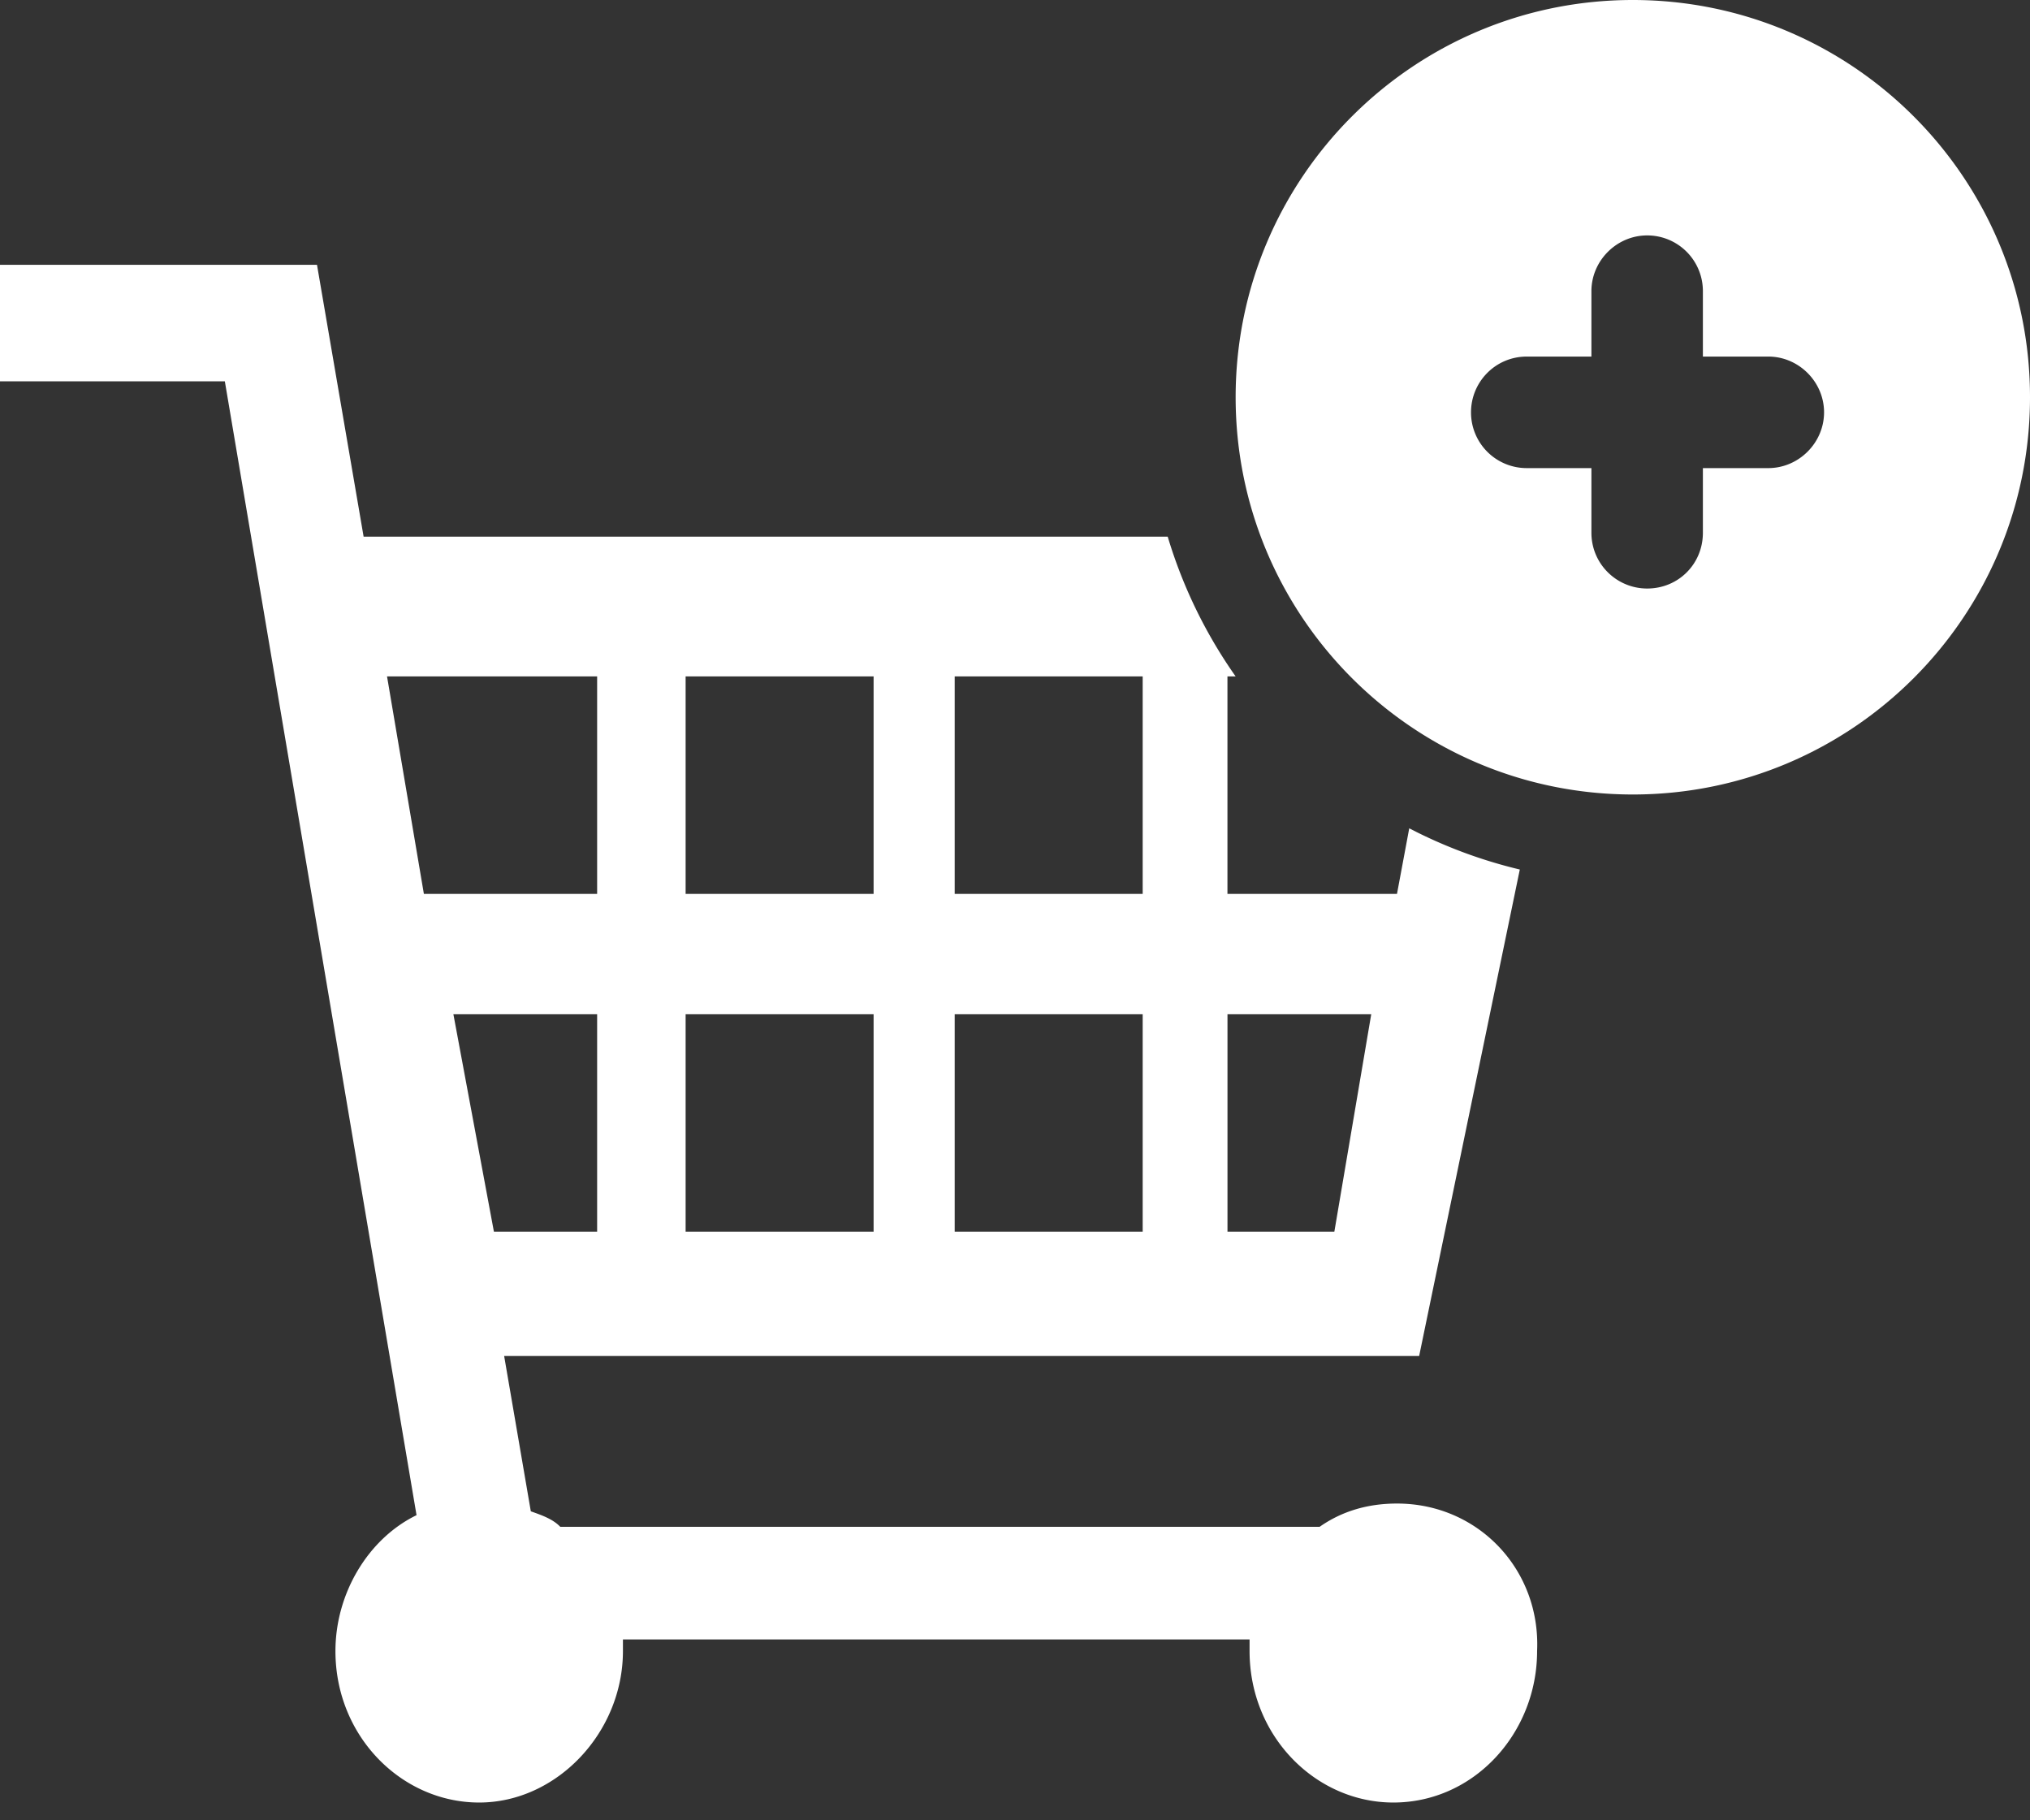
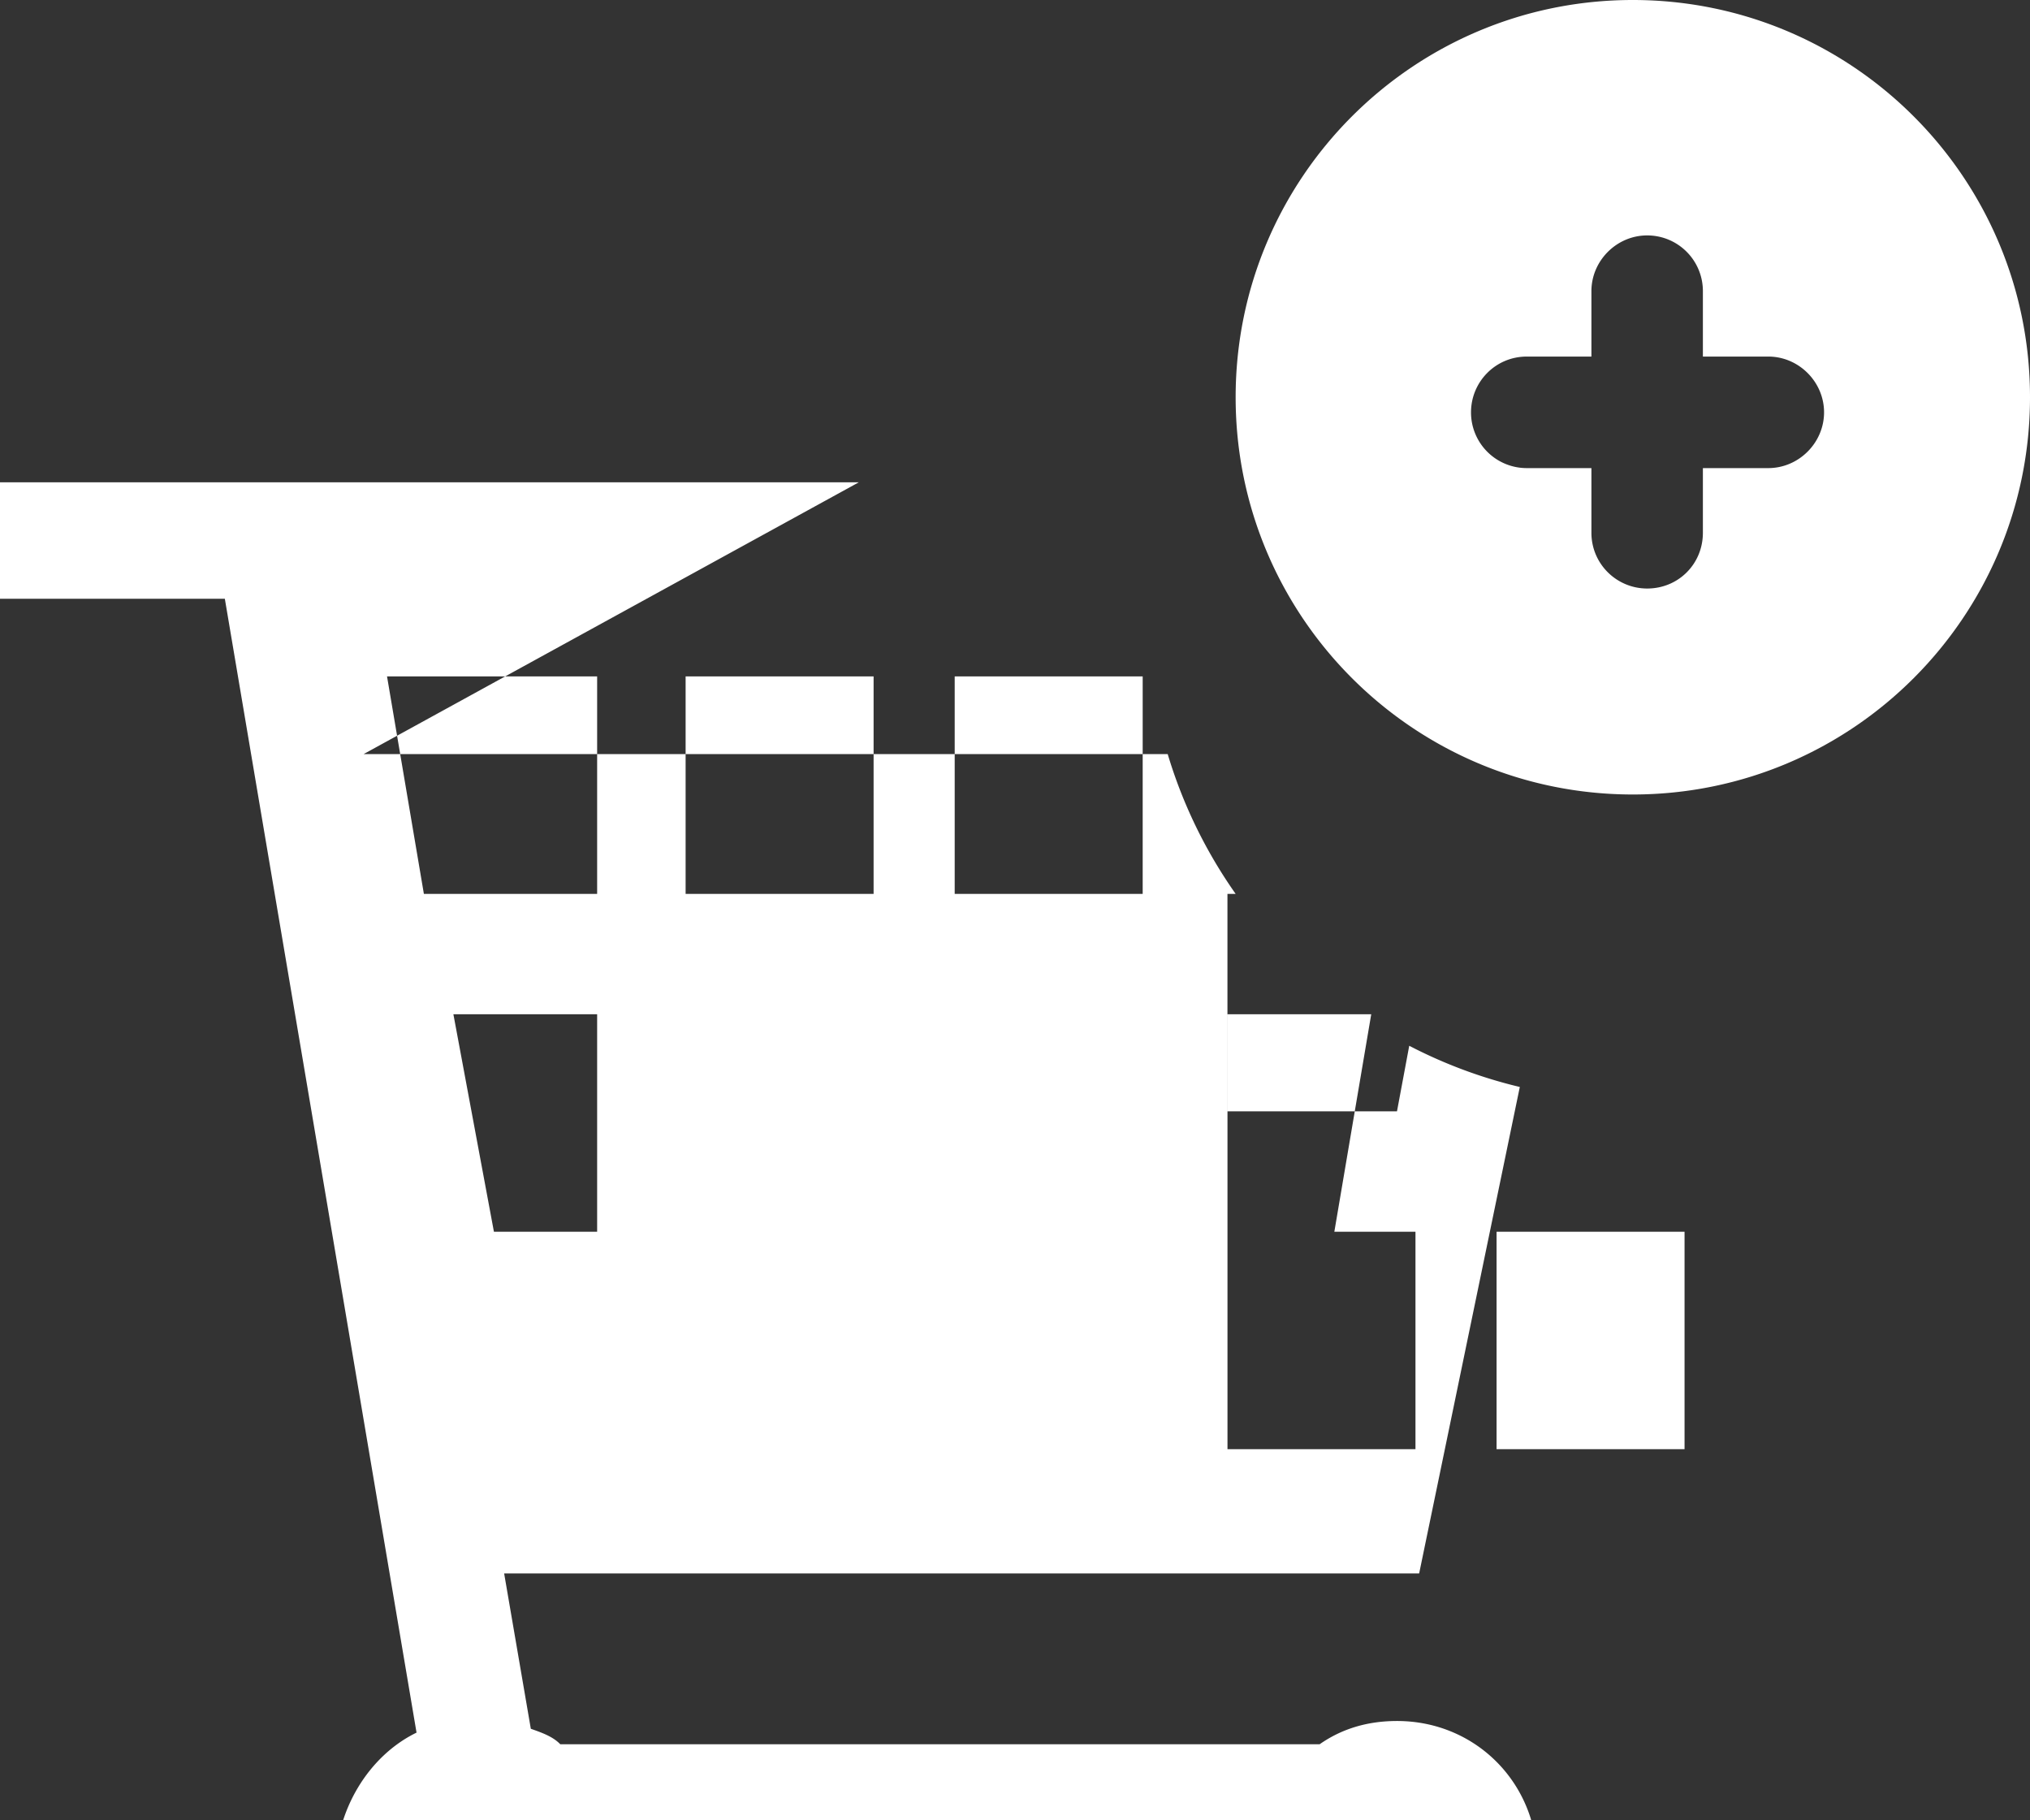
<svg xmlns="http://www.w3.org/2000/svg" xmlns:xlink="http://www.w3.org/1999/xlink" width="58" height="52" viewBox="0 0 58 52">
  <rect x="0" y="0" width="58" height="52" fill="#333333" stroke="none" />
  <defs>
-     <path id="plhya" d="M853.523 1928.186c.87 0 1.593.722 1.593 1.593 0 .87-.722 1.593-1.593 1.593h-1.869v1.847c0 .892-.7 1.593-1.592 1.593-.87 0-1.593-.701-1.593-1.593v-1.847h-1.847a1.59 1.59 0 0 1-1.593-1.593c0-.87.7-1.593 1.593-1.593h1.847v-1.869c0-.87.722-1.592 1.593-1.592a1.59 1.59 0 0 1 1.592 1.592v1.87zm-3.87 12.51c6.266 0 11.347-5.08 11.347-11.348 0-6.267-5.08-11.348-11.348-11.348-6.267 0-11.348 5.08-11.348 11.348 0 6.267 5.08 11.348 11.348 11.348zm-29.592 2.84h-4.95l-1.053-6.213h6.003zm2.528-6.213h5.371v6.212h-5.371zm7.688 0h5.371v6.212h-5.371zm-10.216 15.863h-2.949l-1.158-6.212h4.107zm18.01 0v-6.212h4.107l-1.054 6.212zm-15.482-6.212h5.371v6.212h-5.371zm7.688 0h5.371v6.212h-5.371zm-18.22-21.409H803v3.328h6.424l5.477 32.39c-1.37.666-2.317 2.22-2.317 3.883 0 2.44 1.895 4.326 4.107 4.326s4.107-1.996 4.107-4.326v-.333h17.904v.333c0 2.44 1.896 4.326 4.108 4.326 2.317 0 4.107-1.996 4.107-4.326.105-2.33-1.685-4.215-4.002-4.215-.843 0-1.58.222-2.212.665h-21.695c-.21-.221-.527-.332-.842-.443l-.762-4.437h26.143l2.876-13.897a13.773 13.773 0 0 1-3.159-1.177l-.35 1.873h-4.844v-6.212h.234a13.815 13.815 0 0 1-1.941-3.993h-22.974z" />
+     <path id="plhya" d="M853.523 1928.186c.87 0 1.593.722 1.593 1.593 0 .87-.722 1.593-1.593 1.593h-1.869v1.847c0 .892-.7 1.593-1.592 1.593-.87 0-1.593-.701-1.593-1.593v-1.847h-1.847a1.59 1.59 0 0 1-1.593-1.593c0-.87.7-1.593 1.593-1.593h1.847v-1.869c0-.87.722-1.592 1.593-1.592a1.59 1.59 0 0 1 1.592 1.592v1.87zm-3.87 12.51c6.266 0 11.347-5.08 11.347-11.348 0-6.267-5.08-11.348-11.348-11.348-6.267 0-11.348 5.08-11.348 11.348 0 6.267 5.08 11.348 11.348 11.348zm-29.592 2.84h-4.95l-1.053-6.213h6.003zm2.528-6.213h5.371v6.212h-5.371zm7.688 0h5.371v6.212h-5.371zm-10.216 15.863h-2.949l-1.158-6.212h4.107zm18.01 0v-6.212h4.107l-1.054 6.212zh5.371v6.212h-5.371zm7.688 0h5.371v6.212h-5.371zm-18.22-21.409H803v3.328h6.424l5.477 32.39c-1.37.666-2.317 2.22-2.317 3.883 0 2.44 1.895 4.326 4.107 4.326s4.107-1.996 4.107-4.326v-.333h17.904v.333c0 2.44 1.896 4.326 4.108 4.326 2.317 0 4.107-1.996 4.107-4.326.105-2.33-1.685-4.215-4.002-4.215-.843 0-1.58.222-2.212.665h-21.695c-.21-.221-.527-.332-.842-.443l-.762-4.437h26.143l2.876-13.897a13.773 13.773 0 0 1-3.159-1.177l-.35 1.873h-4.844v-6.212h.234a13.815 13.815 0 0 1-1.941-3.993h-22.974z" />
  </defs>
  <g>
    <g transform="translate(-803 -1918)">
      <use fill="#fff" xlink:href="#plhya" />
    </g>
  </g>
</svg>